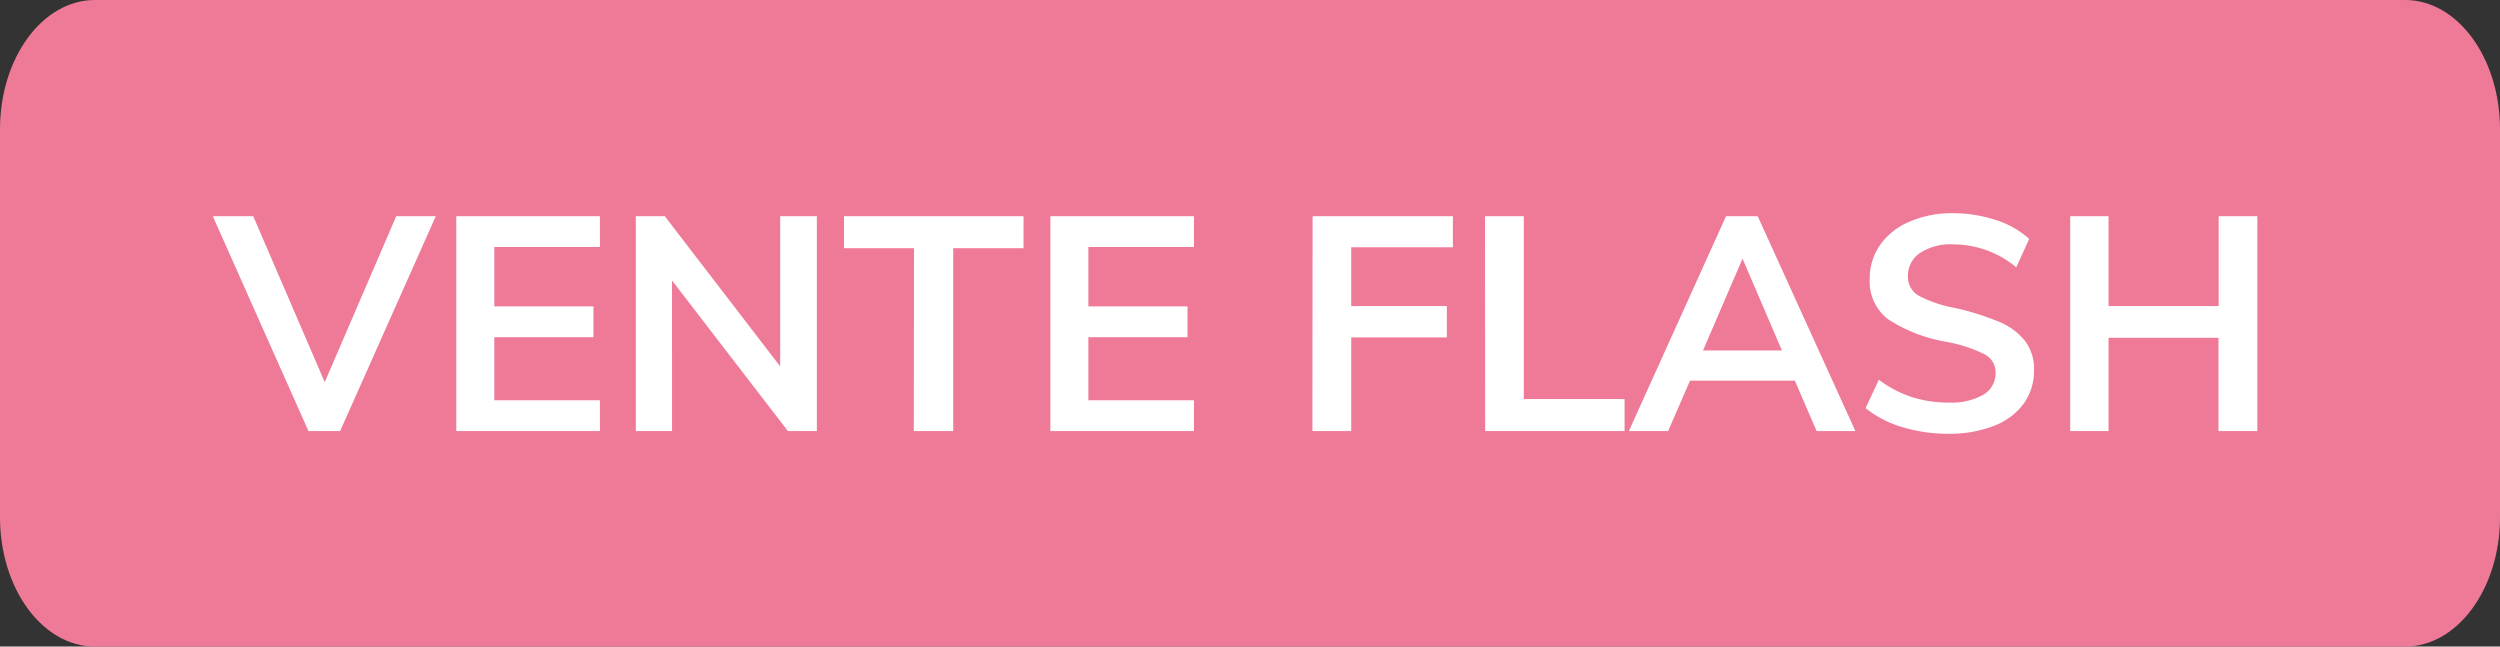
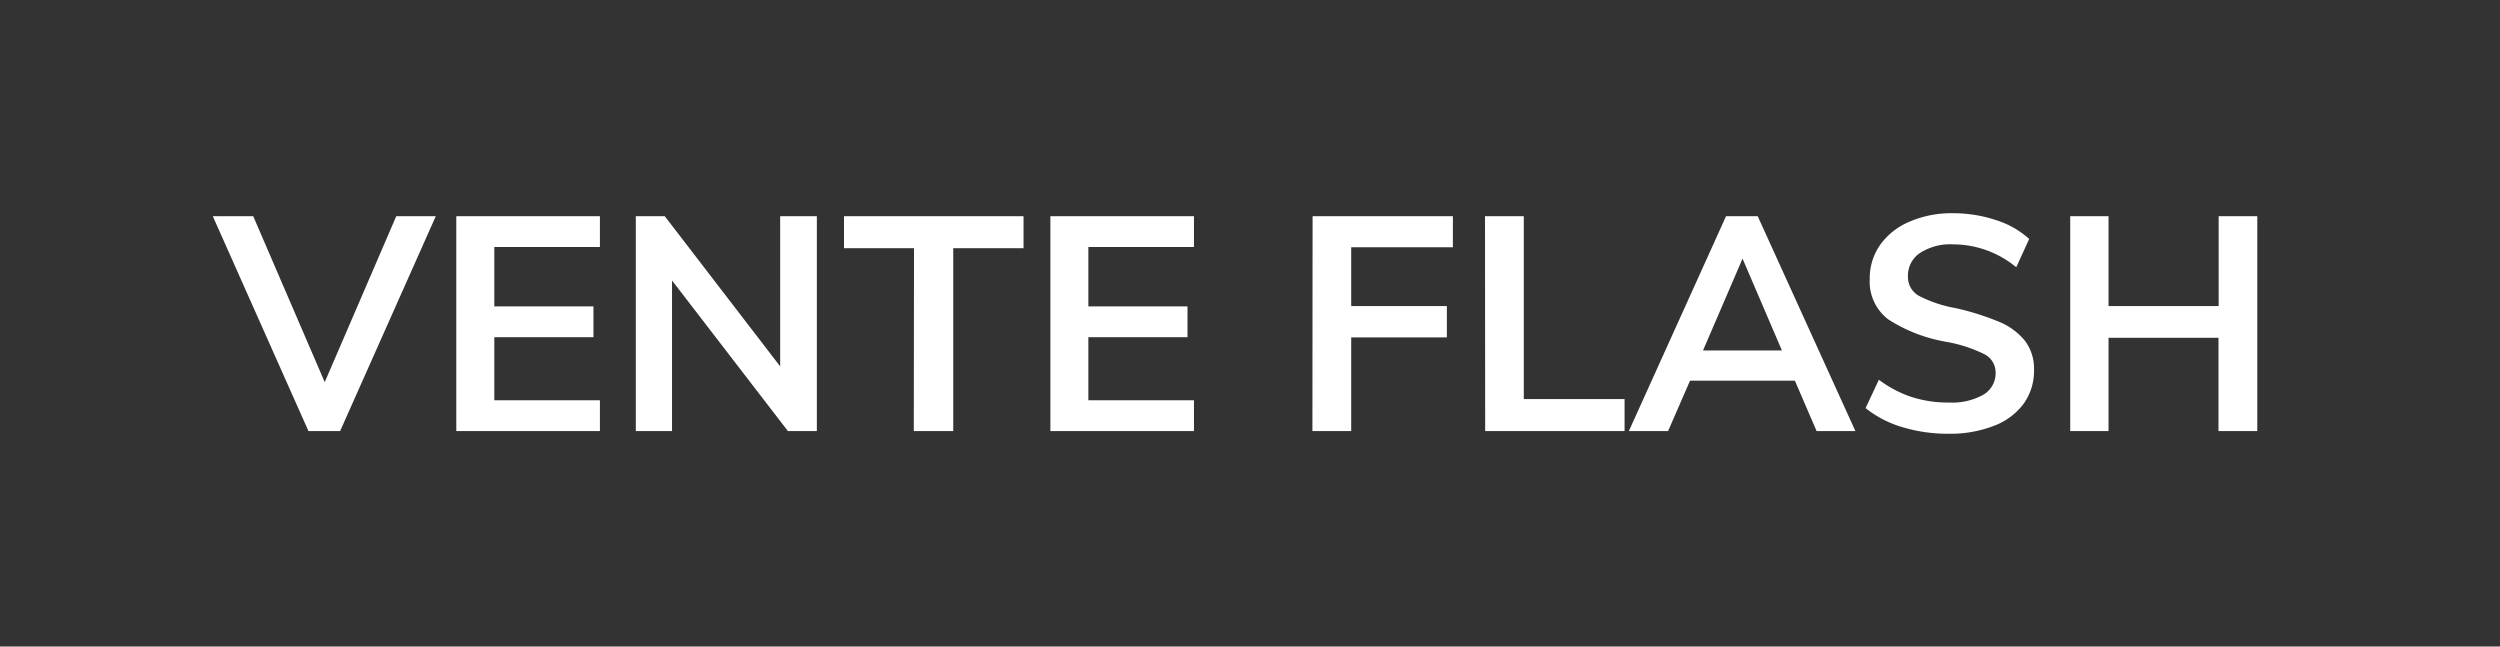
<svg xmlns="http://www.w3.org/2000/svg" width="58" height="15" viewBox="0 0 58 15">
  <rect x="0" y="0" width="58" height="15" fill="#333333" stroke="none" />
-   <path data-name="Tracé 525894" d="M2.2 0h53.6C57.014 0 58 1.343 58 3v9c0 1.657-.986 3-2.2 3H2.2C.986 15 0 13.657 0 12V3c0-1.657.986-3 2.2-3z" fill="#ef7a97" />
  <path data-name="Tracé 525940" d="M10.11 5.016L7.891 10h-.735L4.937 5.016h.938l1.659 3.85 1.659-3.85zm.476 0h3.332v.714h-2.45v1.379h2.3v.714h-2.3v1.463h2.45V10h-3.332zm8.365 0V10h-.672l-2.688-3.493V10h-.84V5.016h.672L18.1 8.5V5.016zm2.254.742h-1.624v-.742h4.165v.742h-1.631V10H21.2zm3.164-.742H27.7v.714h-2.45v1.379h2.3v.714h-2.3v1.463h2.45V10h-3.331zm6.083 0h3.255v.721h-2.359V7.1h2.219v.728h-2.219V10h-.9zm4 0h.9v4.242h2.338V10h-3.234zm7.189 3.815h-2.432L38.7 10h-.91l2.254-4.984h.735L43.045 10h-.9zm-.3-.7L40.427 6l-.917 2.131zm3.867 1.932a3.636 3.636 0 01-1.075-.154 2.47 2.47 0 01-.851-.441l.308-.658a2.626 2.626 0 00.759.4 2.764 2.764 0 00.865.129 1.482 1.482 0 00.8-.182.575.575 0 00.284-.511.472.472 0 00-.263-.43 3.294 3.294 0 00-.865-.283 3.59 3.59 0 01-1.365-.525 1.1 1.1 0 01-.427-.938 1.342 1.342 0 01.238-.784 1.588 1.588 0 01.675-.539 2.452 2.452 0 011.012-.2 3.134 3.134 0 011 .158 2.086 2.086 0 01.774.438l-.3.658a2.3 2.3 0 00-1.47-.532 1.293 1.293 0 00-.763.2.632.632 0 00-.28.543.5.5 0 00.249.448 2.947 2.947 0 00.851.287 6.065 6.065 0 011.015.319 1.51 1.51 0 01.6.441 1.066 1.066 0 01.21.675 1.306 1.306 0 01-.238.781 1.52 1.52 0 01-.686.514 2.8 2.8 0 01-1.057.186zm7.161-5.047V10h-.9V7.837h-2.551V10h-.889V5.016h.889V7.1h2.555V5.016z" fill="#fff" />
</svg>